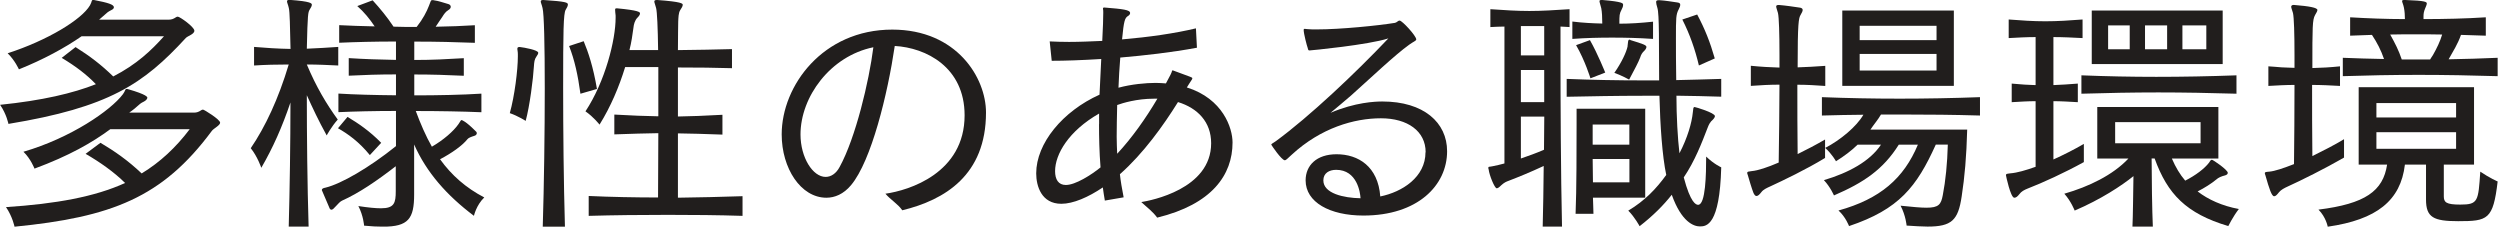
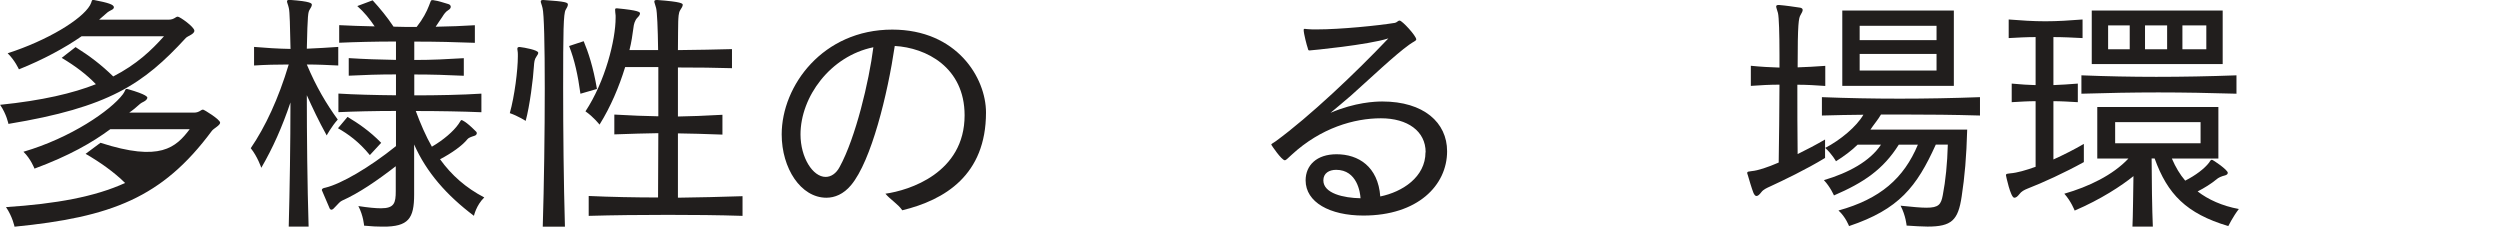
<svg xmlns="http://www.w3.org/2000/svg" width="353" height="32" viewBox="0 0 353 32" fill="none">
  <g clip-path="url(#clip0_3527_15815)">
-     <path d="M11.54 5.109C9.128 6.781 6.107 8.413 2.671 9.792C2.671 9.792 2.104 8.514 1.08 7.521C6.675 5.717 11.54 2.767 12.706 0.75C13.02 0.213 12.879 0 13.132 0H13.274C15.261 0.385 16.081 0.639 16.081 1.024C16.081 1.166 15.98 1.308 15.727 1.419C15.23 1.672 15.129 1.774 14.774 2.098C14.379 2.453 13.993 2.777 13.993 2.777H23.826C24.221 2.777 24.505 2.666 24.819 2.453C24.93 2.382 25.001 2.352 25.103 2.352C25.387 2.352 27.444 3.801 27.444 4.338C27.444 4.835 26.491 5.078 26.238 5.362C20.237 11.89 15.382 15.154 1.191 17.495C1.191 17.495 0.938 16.147 0.016 14.799C5.976 14.191 10.304 13.167 13.537 11.89C12.26 10.542 10.659 9.335 8.712 8.17L10.669 6.649C12.696 7.927 14.287 9.133 15.99 10.795C19.295 9.092 21.352 7.136 23.157 5.119H11.551L11.54 5.109ZM15.585 18.235C12.99 20.151 9.767 21.996 4.871 23.81C4.871 23.81 4.344 22.421 3.31 21.428C9.98 19.482 15.625 15.61 17.359 13.299C17.713 12.832 17.642 12.559 17.886 12.559C17.926 12.559 17.987 12.559 18.068 12.589C20.805 13.37 20.805 13.724 20.805 13.795C20.805 13.968 20.622 14.181 20.339 14.333C19.802 14.586 19.73 14.718 19.376 15.012C18.879 15.478 18.241 15.904 18.241 15.904H27.393C27.779 15.904 28.073 15.792 28.387 15.579C28.488 15.508 28.559 15.478 28.671 15.478C28.813 15.478 31.083 16.867 31.083 17.323C31.083 17.708 30.161 18.134 29.907 18.488C22.913 27.925 15.717 30.662 2.053 32.01C2.053 32.01 1.769 30.591 0.847 29.243C7.942 28.777 13.406 27.783 17.663 25.837C16.173 24.347 14.115 22.888 12.088 21.722L14.186 20.161C16.213 21.367 18.017 22.614 20.004 24.489C22.63 22.888 24.829 20.83 26.785 18.245H15.575L15.585 18.235Z" fill="#211E1D" />
+     <path d="M11.54 5.109C9.128 6.781 6.107 8.413 2.671 9.792C2.671 9.792 2.104 8.514 1.08 7.521C6.675 5.717 11.54 2.767 12.706 0.75C13.02 0.213 12.879 0 13.132 0H13.274C15.261 0.385 16.081 0.639 16.081 1.024C16.081 1.166 15.98 1.308 15.727 1.419C15.23 1.672 15.129 1.774 14.774 2.098C14.379 2.453 13.993 2.777 13.993 2.777H23.826C24.221 2.777 24.505 2.666 24.819 2.453C24.93 2.382 25.001 2.352 25.103 2.352C25.387 2.352 27.444 3.801 27.444 4.338C27.444 4.835 26.491 5.078 26.238 5.362C20.237 11.89 15.382 15.154 1.191 17.495C1.191 17.495 0.938 16.147 0.016 14.799C5.976 14.191 10.304 13.167 13.537 11.89C12.26 10.542 10.659 9.335 8.712 8.17L10.669 6.649C12.696 7.927 14.287 9.133 15.99 10.795C19.295 9.092 21.352 7.136 23.157 5.119H11.551L11.54 5.109ZM15.585 18.235C12.99 20.151 9.767 21.996 4.871 23.81C4.871 23.81 4.344 22.421 3.31 21.428C9.98 19.482 15.625 15.61 17.359 13.299C17.713 12.832 17.642 12.559 17.886 12.559C17.926 12.559 17.987 12.559 18.068 12.589C20.805 13.37 20.805 13.724 20.805 13.795C20.805 13.968 20.622 14.181 20.339 14.333C19.802 14.586 19.73 14.718 19.376 15.012C18.879 15.478 18.241 15.904 18.241 15.904H27.393C27.779 15.904 28.073 15.792 28.387 15.579C28.488 15.508 28.559 15.478 28.671 15.478C28.813 15.478 31.083 16.867 31.083 17.323C31.083 17.708 30.161 18.134 29.907 18.488C22.913 27.925 15.717 30.662 2.053 32.01C2.053 32.01 1.769 30.591 0.847 29.243C7.942 28.777 13.406 27.783 17.663 25.837C16.173 24.347 14.115 22.888 12.088 21.722L14.186 20.161C22.63 22.888 24.829 20.83 26.785 18.245H15.575L15.585 18.235Z" fill="#211E1D" />
    <path d="M40.768 31.994C40.91 26.744 41.012 20.176 41.012 14.469C39.846 17.915 38.559 20.824 36.896 23.693C36.896 23.693 36.359 22.102 35.406 20.926C37.464 17.905 39.309 13.972 40.768 9.107C39.065 9.107 37.434 9.148 35.873 9.249V6.624C37.504 6.766 39.248 6.877 41.022 6.907C40.951 3.826 40.92 1.626 40.778 1.12C40.677 0.653 40.525 0.37 40.525 0.197C40.525 0.055 40.626 -0.016 40.839 -0.016H40.91C43.931 0.197 44.032 0.481 44.032 0.664C44.032 0.876 43.89 1.089 43.718 1.373C43.505 1.758 43.434 1.9 43.323 6.877C44.813 6.806 46.303 6.735 47.762 6.624V9.249C46.303 9.178 44.813 9.107 43.323 9.107C44.63 12.229 46.09 14.682 47.691 16.881C46.799 17.875 46.13 19.122 46.13 19.122C44.965 17.023 44.144 15.249 43.323 13.445C43.323 19.152 43.394 26.116 43.576 32.005H40.768V31.994ZM55.922 23.44C53.226 25.528 50.671 27.271 48.289 28.335C48.006 28.477 47.793 28.721 47.397 29.146C47.144 29.43 46.972 29.613 46.789 29.613C46.688 29.613 46.546 29.511 46.475 29.258L45.441 26.845C45.441 26.663 45.583 26.561 45.978 26.491C48.178 25.953 52.121 23.683 55.912 20.632V15.665C52.861 15.665 50.023 15.736 47.783 15.837V13.212C50.053 13.354 52.861 13.425 55.912 13.455V10.506C53.459 10.506 51.472 10.577 49.242 10.688V8.205C51.482 8.347 53.499 8.418 55.912 8.458V5.863C52.891 5.863 50.195 5.934 47.894 6.036V3.552C49.384 3.623 51.057 3.694 52.901 3.725C52.222 2.701 51.411 1.697 50.448 0.856L52.617 0.045C53.682 1.211 54.675 2.417 55.567 3.765C56.814 3.806 57.554 3.806 58.831 3.806C59.723 2.67 60.25 1.647 60.564 0.826C60.818 0.187 60.818 0.015 61.031 0.015C61.132 0.015 61.243 0.015 61.345 0.055C61.912 0.126 62.48 0.339 63.331 0.582C63.544 0.653 63.646 0.795 63.646 0.968C63.646 1.109 63.544 1.292 63.291 1.434C62.936 1.647 62.683 2.001 62.47 2.356C62.115 2.853 61.831 3.319 61.517 3.775C63.504 3.735 65.389 3.674 67.052 3.562V6.046C64.426 5.944 61.659 5.874 58.496 5.874V8.468C61.091 8.468 63.078 8.357 65.49 8.215V10.698C63.078 10.587 61.091 10.516 58.496 10.516V13.466C61.801 13.466 65.278 13.395 67.974 13.222V15.848C65.349 15.736 61.943 15.675 58.709 15.675C59.348 17.409 60.129 19.223 60.98 20.713C62.581 19.791 64.031 18.544 64.74 17.52C65.024 17.125 65.055 16.952 65.166 16.952C65.237 16.952 65.764 17.125 67.082 18.442C67.224 18.544 67.325 18.686 67.325 18.797C67.325 18.939 67.224 19.122 66.97 19.182C66.504 19.324 66.149 19.466 66.007 19.649C65.267 20.571 63.808 21.605 62.135 22.487C63.767 24.757 65.795 26.531 68.379 27.879C67.244 28.974 66.92 30.474 66.92 30.474C63.088 27.595 60.209 24.331 58.476 20.399V27.464C58.476 30.869 57.665 32.005 54.108 32.005C53.327 32.005 52.435 31.964 51.411 31.863C51.411 31.863 51.31 30.444 50.6 29.096C51.989 29.308 53.013 29.41 53.793 29.41C55.669 29.41 55.881 28.67 55.881 26.997V23.45L55.922 23.44ZM52.232 21.909C50.671 19.993 49.11 18.898 47.722 18.108L49.07 16.506C50.56 17.398 52.192 18.493 53.824 20.166L52.222 21.899L52.232 21.909Z" fill="#211E1D" />
    <path d="M73.12 7.633C73.12 7.278 73.049 7.065 73.049 6.923C73.049 6.71 73.12 6.639 73.332 6.639H73.403C74.042 6.71 75.998 7.065 75.998 7.45C75.998 7.592 75.927 7.734 75.745 7.987C75.461 8.373 75.431 8.768 75.39 9.335C75.289 11.109 74.792 15.012 74.225 17.069C74.225 17.069 73.12 16.36 71.984 15.975C72.663 13.562 73.12 9.873 73.12 7.987V7.633ZM76.637 32.01C76.819 26.121 76.921 18.6 76.921 12.457C76.921 6.315 76.819 1.916 76.606 1.135C76.505 0.669 76.353 0.385 76.353 0.213C76.353 0.071 76.454 0 76.667 0H76.738C79.931 0.213 80.185 0.355 80.185 0.639C80.185 0.851 80.043 1.105 79.87 1.389C79.556 1.916 79.516 4.47 79.516 12.457C79.516 18.316 79.587 25.797 79.769 32.01H76.647H76.637ZM81.958 13.238C81.604 10.643 81.137 8.484 80.357 6.497L82.415 5.818C83.053 7.339 83.763 9.437 84.29 12.559L81.948 13.238H81.958ZM104.846 30.48C101.4 30.368 97.822 30.338 94.304 30.338C90.432 30.338 86.641 30.378 83.124 30.48V27.672C86.175 27.814 89.794 27.885 92.916 27.885C92.916 25.259 92.956 22.067 92.956 18.803C91.213 18.843 89.084 18.874 86.743 18.975V16.177C89.084 16.319 91.213 16.39 92.956 16.421V9.467H88.273C87.422 12.234 86.246 15.042 84.655 17.596C84.655 17.596 83.834 16.532 82.668 15.721C85.476 11.464 86.925 5.605 86.925 2.524V2.2C86.885 1.814 86.854 1.561 86.854 1.389C86.854 1.247 86.895 1.176 87.037 1.176H87.138C90.159 1.46 90.371 1.703 90.371 1.885C90.371 2.098 90.189 2.311 90.017 2.483C89.621 2.869 89.48 3.507 89.449 3.872C89.307 4.896 89.165 5.97 88.881 7.065H92.926C92.885 3.943 92.784 1.672 92.642 1.135C92.531 0.669 92.389 0.385 92.389 0.213C92.389 0.071 92.49 0 92.743 0H92.814C96.261 0.253 96.403 0.497 96.403 0.679C96.403 0.892 96.23 1.145 96.048 1.429C95.794 1.814 95.794 2.494 95.764 3.061C95.764 3.558 95.723 5.017 95.723 7.075C98.318 7.035 101.369 7.004 103.356 6.933V9.629C101.329 9.558 98.288 9.528 95.723 9.528V16.451C97.396 16.421 99.626 16.35 102.008 16.208V19.005C99.595 18.904 97.396 18.863 95.723 18.833V27.915C98.602 27.875 101.896 27.804 104.846 27.702V30.51V30.48Z" fill="#211E1D" />
    <path d="M136.202 16.282C136.202 9.471 130.739 6.734 126.34 6.491C125.346 13.231 123.045 22.709 120.167 26.145C119.102 27.422 117.856 27.919 116.69 27.919C113.071 27.919 110.375 23.763 110.375 18.979C110.375 12.096 116.193 4.18 125.985 4.18C135.107 4.18 139.223 10.991 139.223 15.887C139.223 24.726 133.404 28.233 127.404 29.692C126.765 28.77 125.731 28.203 125.022 27.351C128.357 26.885 136.202 24.442 136.202 16.282ZM113.031 18.979C113.031 22.242 114.764 24.979 116.578 24.979C117.328 24.979 118.068 24.513 118.565 23.56C120.805 19.475 122.711 11.498 123.319 6.673C117.217 7.92 113.031 13.698 113.031 18.989V18.979Z" fill="#211E1D" />
-     <path d="M156.003 28.309C155.901 27.67 155.79 27.072 155.719 26.464C153.661 27.852 151.533 28.775 149.86 28.775C147.063 28.775 146.312 26.291 146.312 24.477C146.312 20.25 150.043 15.709 155.253 13.368C155.324 11.736 155.425 9.962 155.496 8.33C152.759 8.502 150.347 8.584 148.502 8.584L148.218 5.847C149.07 5.887 149.992 5.918 150.955 5.918C152.445 5.918 154.046 5.847 155.638 5.776C155.739 3.961 155.78 2.512 155.78 1.802C155.78 1.59 155.78 1.377 155.739 1.235C155.739 1.093 155.78 1.062 155.952 1.062C158.577 1.275 159.571 1.387 159.571 1.843C159.571 1.985 159.469 2.157 159.256 2.269C158.831 2.553 158.689 2.907 158.435 5.563C162.166 5.249 165.926 4.712 168.866 4.002L169.007 6.739C165.348 7.418 161.588 7.833 158.182 8.127C158.071 9.587 157.969 11.077 157.929 12.385C159.773 11.888 161.801 11.706 163.179 11.706C163.706 11.706 164.173 11.746 164.629 11.777C164.841 11.391 165.054 10.966 165.267 10.57C165.521 10.104 165.45 9.932 165.592 9.932C165.592 9.932 166.396 10.229 168.004 10.824C168.288 10.935 168.359 10.966 168.359 11.077C168.359 11.148 168.288 11.249 168.146 11.462C168.034 11.604 167.791 12.03 167.649 12.243L167.578 12.344C172.687 13.946 174.035 18.091 174.035 20.119C174.035 24.7 171.126 28.846 163.392 30.731C162.753 29.839 161.932 29.272 161.152 28.532C162.47 28.319 171.014 26.717 171.014 20.23C171.014 17.209 169.099 15.263 166.332 14.412C164.274 17.716 161.466 21.649 158.131 24.599C158.233 25.552 158.415 26.626 158.658 27.863L155.962 28.329L156.003 28.309ZM155.192 17.524V16.034C150.894 18.487 148.978 21.781 148.978 24.163C148.978 25.339 149.445 26.119 150.499 26.119C151.847 26.119 154.087 24.7 155.395 23.636C155.222 21.436 155.182 19.379 155.182 17.534L155.192 17.524ZM162.926 13.935C160.513 13.935 158.527 14.544 157.746 14.828C157.706 16.601 157.675 18.02 157.675 19.297C157.675 20.149 157.716 20.93 157.746 21.71C159.834 19.47 161.79 16.703 163.422 13.935H162.926Z" fill="#211E1D" />
    <path d="M201.301 21.496C201.301 18.516 198.746 16.702 194.986 16.702C191.225 16.702 186.502 18.05 182.386 21.851C181.778 22.418 181.565 22.631 181.424 22.631C180.957 22.631 179.508 20.472 179.508 20.432C179.508 20.29 179.761 20.219 180.146 19.935C184.9 16.458 191.357 10.356 196.04 5.42C193.202 6.342 185.073 7.123 184.9 7.123C184.728 7.123 184.718 7.052 184.647 6.768C184.535 6.484 184.079 4.741 184.079 4.244C184.079 4.102 184.12 4.072 184.252 4.072C184.323 4.072 184.434 4.112 184.606 4.112C184.991 4.153 185.417 4.153 185.914 4.153C189.289 4.153 194.57 3.616 196.952 3.231C197.236 3.19 197.378 2.906 197.631 2.906C197.986 2.906 199.973 5.065 199.973 5.562C199.973 5.775 199.618 5.846 198.979 6.312C196.993 7.731 193.587 10.964 190.779 13.478C189.685 14.441 188.58 15.323 187.87 15.931C191.347 14.441 194.185 14.33 195.178 14.33C201.037 14.33 204.331 17.31 204.331 21.354C204.331 26.179 200.176 30.436 192.513 30.436C187.759 30.436 184.353 28.551 184.353 25.469C184.353 23.341 185.914 21.78 188.722 21.78C191.803 21.78 194.58 23.513 194.895 27.74C198.017 27.101 201.28 25.003 201.28 21.496H201.301ZM188.671 23.979C187.678 23.979 186.857 24.446 186.857 25.469C186.857 27.314 189.725 27.953 192.107 27.993C192.067 27.213 191.641 23.979 188.661 23.979H188.671Z" fill="#211E1D" />
-     <path d="M217.829 31.99C217.9 29.395 217.941 26.456 217.971 23.435C216.056 24.327 214.312 25.036 213.035 25.523C212.65 25.665 212.396 25.776 211.971 26.162C211.687 26.445 211.504 26.587 211.332 26.587C211.048 26.587 210.298 24.773 210.197 23.921C210.156 23.851 210.156 23.779 210.156 23.749V23.648C210.156 23.506 210.298 23.577 210.795 23.465C211.261 23.364 211.829 23.253 212.427 23.08V3.75C211.788 3.75 211.119 3.791 210.44 3.821V1.297C212.498 1.439 214.201 1.551 215.944 1.551C217.687 1.551 219.451 1.439 221.62 1.297V3.821C221.195 3.781 220.728 3.781 220.343 3.75V7.906C220.343 14.191 220.384 24.509 220.556 32H217.819L217.829 31.99ZM218.042 3.679H214.748V7.825H218.042V3.679ZM218.042 9.883H214.748V14.424H218.042V9.883ZM214.748 16.451V22.381C215.772 22.026 216.877 21.641 218.012 21.144C218.012 19.583 218.052 18.022 218.052 16.461H214.758L214.748 16.451ZM243.028 13.653C240.94 13.582 238.842 13.542 236.713 13.512C236.713 16.39 236.885 19.512 237.139 21.641C238.274 19.472 238.882 17.343 239.024 15.894C239.095 15.356 239.065 15.113 239.278 15.113C239.419 15.113 242.146 15.934 242.146 16.39C242.146 16.492 242.075 16.674 241.862 16.887C241.477 17.211 241.295 17.566 241.122 18.022C240.301 20.151 239.308 22.746 237.747 25.047C238.7 28.665 239.48 28.919 239.774 28.919C240.839 28.919 240.909 24.59 240.909 22.107C242.004 23.171 243.038 23.628 243.038 23.628C242.825 31.828 240.95 31.97 240.028 31.97C239.176 31.97 237.433 31.372 236.054 27.5C234.878 28.989 233.429 30.449 231.513 31.939C231.513 31.939 230.834 30.662 229.912 29.74C232.253 28.351 233.885 26.618 235.274 24.702C234.706 22.006 234.422 17.748 234.311 13.522H231.929C228.27 13.522 224.651 13.593 221.215 13.664V11.14C224.692 11.282 228.381 11.352 232.071 11.352H234.27C234.23 6.487 234.311 1.946 234.017 1.095C233.905 0.74 233.845 0.456 233.845 0.284C233.845 0.111 233.946 0.03 234.199 0.03H234.341C235.081 0.071 236.115 0.243 236.825 0.345C237.139 0.385 237.25 0.487 237.25 0.669C237.25 0.851 237.179 1.024 237.037 1.308C236.642 2.058 236.642 2.514 236.642 5.423C236.642 7.024 236.642 8.971 236.683 11.312C238.811 11.271 240.94 11.2 243.038 11.14V13.664L243.028 13.653ZM233.409 5.494C231.311 5.352 229.435 5.311 227.621 5.311C225.807 5.311 224.002 5.352 222.016 5.494V3.041C223.465 3.223 224.884 3.294 226.242 3.325C226.242 2.402 226.202 1.723 226.1 1.166C225.989 0.669 225.847 0.345 225.847 0.172C225.847 0.071 225.888 0 226.131 0H226.273C229.182 0.253 229.182 0.466 229.182 0.679C229.182 0.892 229.111 1.105 228.969 1.358C228.655 1.956 228.655 2.139 228.655 3.345C230.145 3.345 231.706 3.244 233.409 3.061V5.514V5.494ZM224.925 27.915C224.965 28.696 224.965 29.476 224.996 30.186H222.472C222.614 26.881 222.614 20.749 222.614 17.485V15.356H232.304V27.915H224.925ZM224.57 11.059C224.57 11.059 223.82 8.575 222.543 6.376L224.499 5.666C225.594 7.582 226.658 10.248 226.658 10.248L224.57 11.059ZM230.064 17.586H224.884V20.424H230.064V17.586ZM230.064 22.452H224.884C224.884 23.476 224.925 24.651 224.925 25.746H230.074V22.452H230.064ZM229.81 6.518C229.881 5.98 229.851 5.595 230.094 5.595C230.135 5.595 230.165 5.595 230.236 5.666C232.01 6.203 232.476 6.376 232.476 6.629C232.476 6.771 232.365 6.984 232.192 7.156C231.868 7.44 231.696 7.764 231.594 8.119C231.341 8.798 230.773 9.852 230.033 11.241C230.033 11.241 229.04 10.673 227.945 10.288C228.939 8.869 229.648 7.379 229.82 6.528L229.81 6.518ZM239.886 9.254C239.349 6.984 238.609 4.855 237.544 2.757L239.642 2.048C240.737 4.105 241.457 5.92 242.126 8.251L239.886 9.244V9.254Z" fill="#211E1D" />
    <path d="M257.678 22.314C255.053 23.915 251.789 25.476 249.944 26.327C249.478 26.54 248.981 26.753 248.698 27.138C248.444 27.463 248.231 27.676 248.019 27.676C247.846 27.676 247.735 27.534 247.593 27.25C247.339 26.611 246.954 25.294 246.782 24.695C246.711 24.554 246.711 24.483 246.711 24.412C246.711 24.199 246.883 24.239 247.35 24.158C248.201 24.087 249.59 23.631 251.151 22.952C251.191 19.648 251.262 15.573 251.262 11.954C249.914 11.954 248.606 12.025 247.218 12.127V9.288C248.606 9.43 249.955 9.501 251.262 9.542V7.697C251.262 4.717 251.191 2.447 251.049 1.838C250.938 1.413 250.796 1.088 250.796 0.916C250.796 0.774 250.907 0.703 251.12 0.703H251.191C252.114 0.774 253.32 0.957 254.212 1.088C254.465 1.159 254.536 1.261 254.536 1.413C254.536 1.585 254.425 1.798 254.252 2.092C253.968 2.558 253.827 3.187 253.827 9.511C255.063 9.471 256.35 9.4 257.729 9.299V12.137C256.34 12.035 255.063 11.964 253.786 11.964C253.786 15.086 253.786 18.634 253.827 21.756C255.134 21.117 256.482 20.408 257.699 19.698V22.324L257.678 22.314ZM273.329 20.428C270.632 26.388 268.149 29.551 261.084 31.923C261.084 31.923 260.618 30.645 259.594 29.723C265.483 28.091 268.818 25.182 270.805 20.428H268.108C265.909 23.935 263.142 25.79 258.955 27.595C258.955 27.595 258.459 26.419 257.536 25.436C261.013 24.402 264.034 22.78 265.595 20.428H262.29C261.479 21.239 260.375 22.06 259.239 22.77C259.239 22.77 258.702 21.776 257.719 20.884C259.847 19.79 262.159 17.864 263.111 16.201C261.439 16.201 258.955 16.272 257.253 16.313V13.718C260.841 13.86 264.49 13.931 268.22 13.931C271.95 13.931 275.741 13.86 279.573 13.718V16.313C275.812 16.201 272.335 16.171 268.859 16.171H265.595C265.21 16.85 264.5 17.691 264.105 18.3H277.768C277.667 22.101 277.414 24.969 276.988 27.736C276.491 31.112 275.569 31.994 272.163 31.994C271.382 31.994 270.389 31.923 269.213 31.852C269.213 31.852 269.102 30.463 268.362 29.044C270.024 29.216 271.2 29.328 272.021 29.328C273.754 29.328 274.079 28.861 274.322 27.554C274.717 25.527 274.961 23.084 275.031 20.418H273.329V20.428ZM260.131 12.127V1.484H275.883V12.127H260.131ZM273.44 3.643H262.584V5.67H273.44V3.643ZM273.44 7.616H262.584V9.957H273.44V7.616Z" fill="#211E1D" />
    <path d="M294.25 22.882C291.554 24.372 288.462 25.791 286.263 26.642C285.837 26.815 285.411 27.028 285.128 27.423C284.874 27.747 284.661 27.92 284.418 27.92C283.891 27.92 283.242 24.798 283.242 24.757C283.242 24.504 283.425 24.544 283.881 24.473C284.803 24.402 286.04 24.048 287.428 23.551V14.286C286.364 14.286 285.269 14.357 284.053 14.428V11.803C284.692 11.844 285.229 11.904 285.827 11.945C286.364 11.986 286.922 11.986 287.428 12.016V5.235C286.151 5.235 284.905 5.306 283.627 5.377V2.751C285.401 2.893 287.104 3.005 288.807 3.005C290.51 3.005 292.253 2.893 294.058 2.751V5.377C292.669 5.306 291.29 5.235 289.942 5.235V12.016C291.007 11.975 292.142 11.904 293.389 11.803V14.428C292.142 14.357 291.007 14.286 289.942 14.286V22.517C291.361 21.878 292.851 21.128 294.24 20.317V22.872L294.25 22.882ZM301.102 32.005C301.173 30.616 301.204 27.18 301.244 24.869C299.582 26.217 296.602 28.173 292.943 29.734C292.943 29.734 292.446 28.426 291.483 27.352C294.929 26.359 298.335 24.727 300.535 22.385H296.135V15.107H313.235V22.385H306.667C307.204 23.632 307.802 24.625 308.552 25.507C310.012 24.767 311.289 23.804 311.928 22.953C312.039 22.78 312.141 22.558 312.323 22.558C312.465 22.558 314.563 23.977 314.563 24.402C314.563 24.544 314.452 24.686 314.208 24.757C313.641 24.899 313.245 25.071 312.931 25.355C312.252 25.923 311.228 26.561 310.306 27.028C311.765 28.163 313.783 29.085 316.124 29.511C315.303 30.575 314.634 31.923 314.634 31.923C308.704 30.15 306.049 27.413 304.234 22.375H303.809C303.809 25 303.88 29.825 303.981 31.994H301.112L301.102 32.005ZM315.79 13.232C311.988 13.121 308.37 13.05 304.751 13.05C301.133 13.05 297.585 13.121 293.895 13.232V10.637C297.484 10.779 300.96 10.85 304.467 10.85C308.198 10.85 311.918 10.779 315.79 10.637V13.232ZM295.355 9.046V1.484H313.843V9.046H295.355ZM300.717 3.583H297.666V6.958H300.717V3.583ZM310.721 17.246H298.659V20.226H310.721V17.246ZM305.998 3.583H302.876V6.958H305.998V3.583ZM311.532 3.583H308.157V6.958H311.532V3.583Z" fill="#211E1D" />
-     <path d="M330.977 22.249C328.281 23.81 324.906 25.482 323.03 26.334C322.564 26.547 322.067 26.8 321.794 27.145C321.54 27.469 321.327 27.712 321.115 27.712C320.76 27.712 320.435 26.719 319.868 24.732C319.797 24.59 319.797 24.52 319.797 24.448C319.797 24.276 319.979 24.276 320.435 24.236C321.216 24.165 322.463 23.739 323.912 23.171C323.953 19.796 323.983 15.681 323.983 11.991C322.777 11.991 321.53 12.062 320.294 12.133V9.366C320.902 9.396 321.54 9.467 322.138 9.508C322.777 9.548 323.385 9.548 323.983 9.579V7.734C323.983 4.754 323.912 2.483 323.77 1.845C323.659 1.419 323.517 1.135 323.517 0.953C323.517 0.811 323.628 0.699 323.841 0.699H323.912C326.081 0.872 327.217 1.085 327.217 1.409C327.217 1.581 327.075 1.794 326.892 2.118C326.507 2.798 326.507 3.791 326.507 9.609C327.784 9.579 329.061 9.508 330.409 9.366V12.133C329.102 12.062 327.784 11.991 326.467 11.991C326.467 15.154 326.466 18.803 326.507 22.036C328.027 21.286 329.629 20.475 330.977 19.654V22.249ZM345.066 23.242V27.712C345.066 28.564 345.391 28.888 347.378 28.888C349.932 28.888 349.932 28.422 350.216 24.236C351.523 25.128 352.669 25.624 352.669 25.624C352.03 31.017 351.28 31.23 347.094 31.23C343.617 31.23 342.553 30.703 342.553 28.179V23.242H339.573C338.975 28.321 335.599 31.017 328.676 32.01C328.676 32.01 328.433 30.662 327.369 29.598C333.937 28.777 336.491 27.003 337.059 23.242H333.045V12.316H349.334V23.242H345.077H345.066ZM352.658 10.755C349.04 10.643 345.239 10.572 341.519 10.572C337.799 10.572 334.17 10.643 330.805 10.755V8.16C332.619 8.231 334.707 8.302 336.623 8.332C336.197 7.095 335.67 6.061 334.92 4.926C333.856 4.967 332.822 4.997 331.839 5.038V2.443C334.251 2.585 336.907 2.696 339.573 2.696C339.573 2.2 339.542 1.602 339.431 1.064C339.329 0.568 339.177 0.314 339.177 0.172C339.177 0.03 339.248 0 339.502 0H339.644C342.553 0.101 342.664 0.284 342.664 0.497C342.664 0.669 342.522 0.963 342.411 1.237C342.238 1.662 342.198 1.946 342.198 2.341V2.696C345.178 2.696 348.199 2.625 350.996 2.443V5.038C349.861 4.997 348.685 4.967 347.489 4.926C347.063 6.173 346.384 7.237 345.746 8.373C348.057 8.332 350.469 8.261 352.669 8.16V10.755H352.658ZM346.8 14.556H335.549V16.583H346.8V14.556ZM346.8 18.671H335.549V21.012H346.8V18.671ZM343.141 8.383C343.282 8.17 343.394 7.957 343.526 7.785C344.093 6.791 344.55 5.828 344.833 4.876C343.627 4.845 342.38 4.845 341.144 4.845C339.907 4.845 338.691 4.845 337.495 4.876C338.204 6.153 338.701 7.116 339.127 8.393H343.141V8.383Z" fill="#211E1D" />
  </g>
  <defs>
    <clipPath id="clip0_3527_15815">
      <rect width="352.639" height="32" fill="white" />
    </clipPath>
  </defs>
</svg>